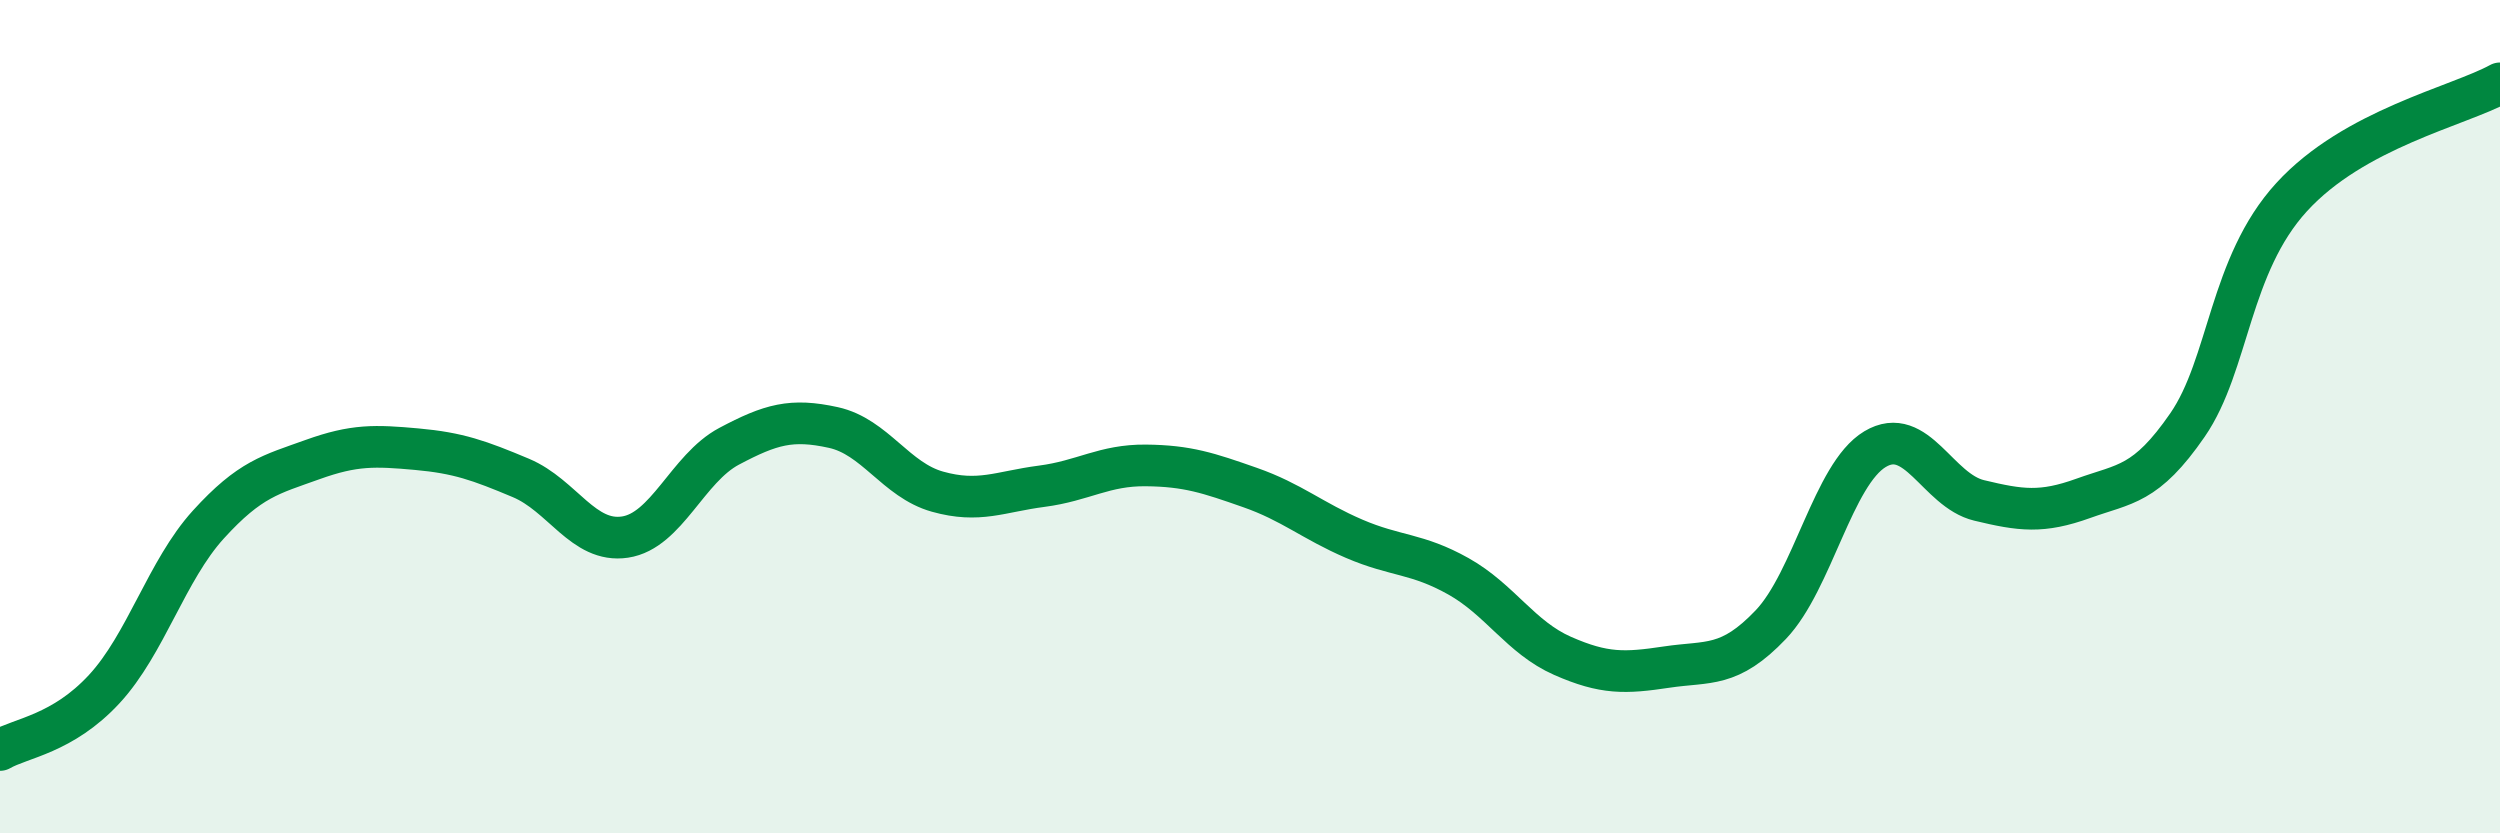
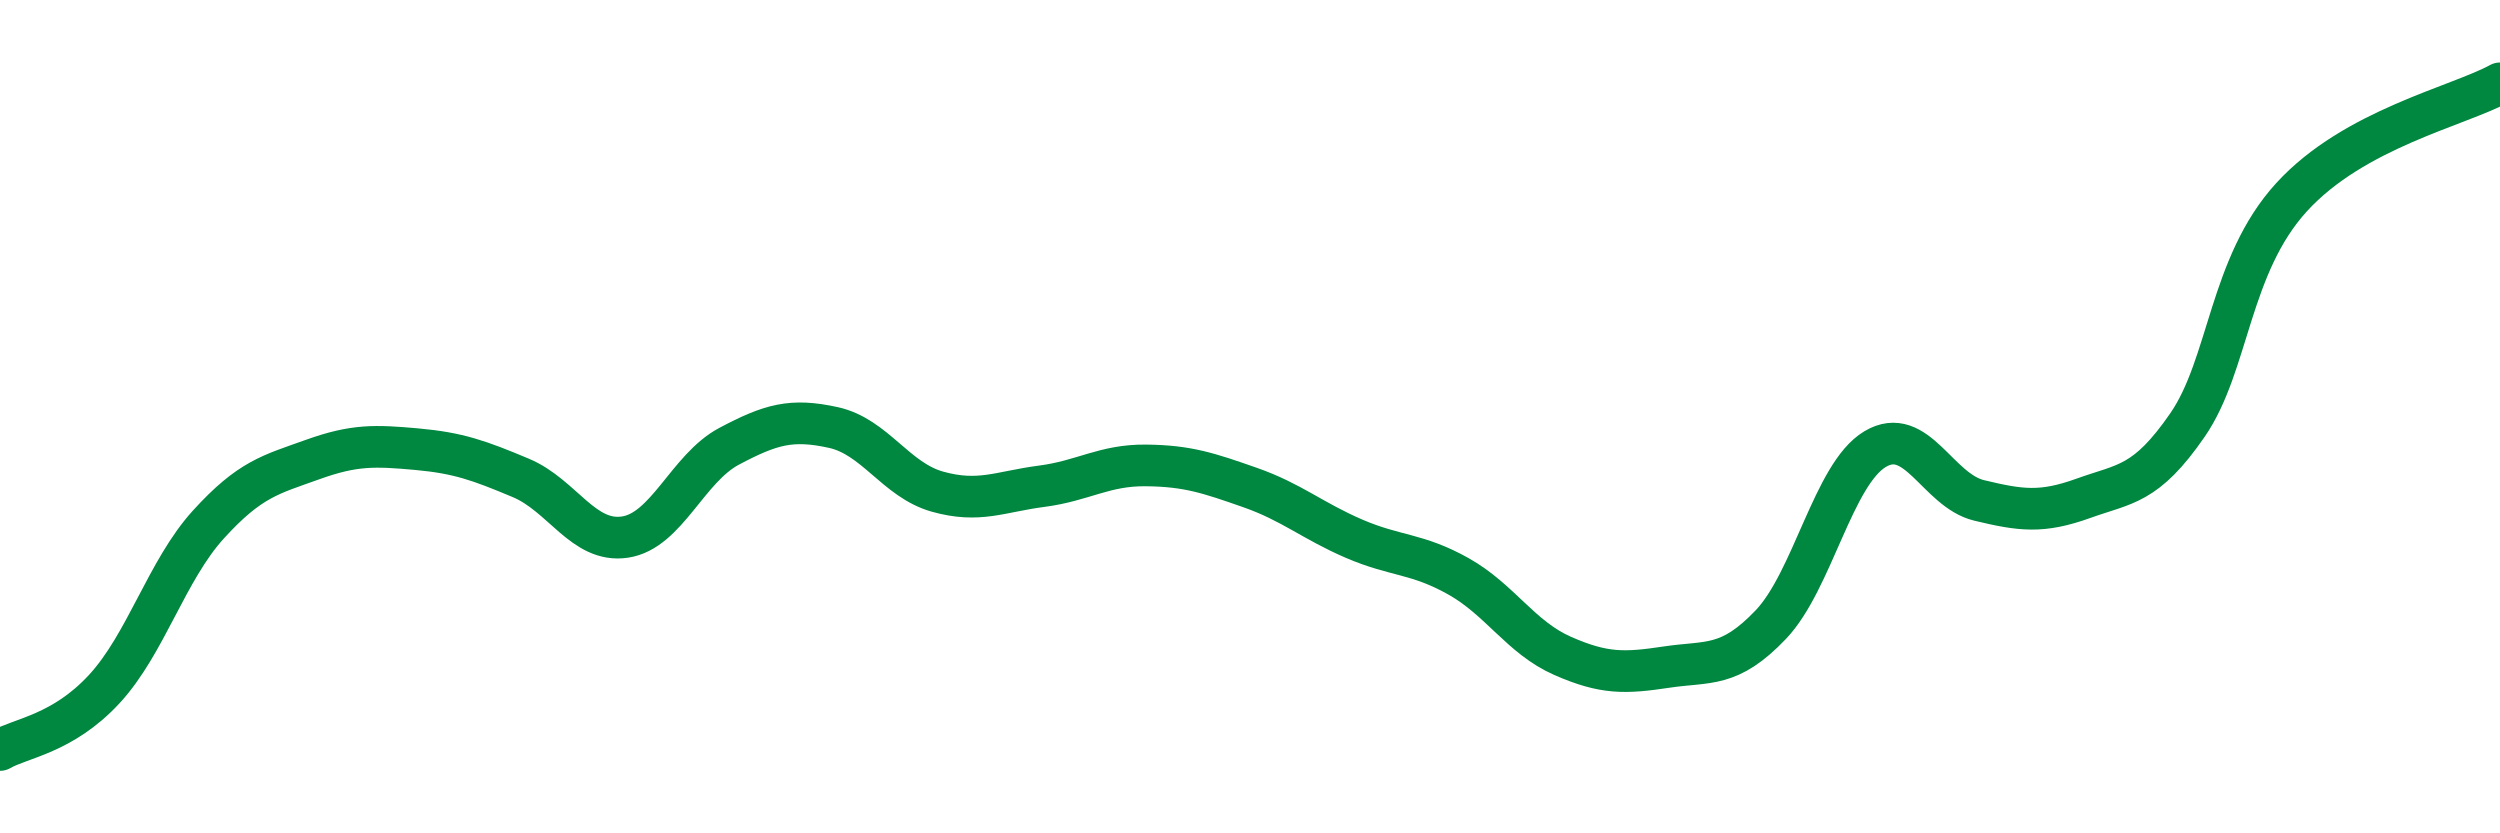
<svg xmlns="http://www.w3.org/2000/svg" width="60" height="20" viewBox="0 0 60 20">
-   <path d="M 0,18 C 0.5,17.71 1.5,17.62 2.5,16.54 C 3.5,15.46 4,13.69 5,12.59 C 6,11.49 6.5,11.39 7.5,11.03 C 8.5,10.67 9,10.69 10,10.78 C 11,10.87 11.5,11.05 12.5,11.47 C 13.5,11.89 14,13.04 15,12.89 C 16,12.74 16.5,11.24 17.5,10.71 C 18.5,10.18 19,10.04 20,10.26 C 21,10.48 21.5,11.52 22.5,11.8 C 23.5,12.08 24,11.8 25,11.67 C 26,11.54 26.5,11.16 27.5,11.17 C 28.5,11.18 29,11.35 30,11.7 C 31,12.05 31.5,12.5 32.5,12.93 C 33.5,13.36 34,13.27 35,13.83 C 36,14.39 36.5,15.3 37.5,15.74 C 38.5,16.18 39,16.16 40,16.01 C 41,15.86 41.5,16.04 42.5,14.99 C 43.5,13.94 44,11.38 45,10.78 C 46,10.18 46.5,11.77 47.5,12.01 C 48.5,12.25 49,12.32 50,11.96 C 51,11.6 51.5,11.65 52.5,10.2 C 53.5,8.75 53.5,6.37 55,4.73 C 56.5,3.09 59,2.55 60,2L60 20L0 20Z" fill="#008740" opacity="0.1" stroke-linecap="round" stroke-linejoin="round" />
  <path d="M 0,18 C 0.5,17.71 1.5,17.62 2.5,16.54 C 3.5,15.46 4,13.69 5,12.59 C 6,11.49 6.5,11.39 7.5,11.03 C 8.5,10.67 9,10.69 10,10.78 C 11,10.87 11.5,11.05 12.5,11.47 C 13.5,11.89 14,13.04 15,12.89 C 16,12.74 16.5,11.24 17.5,10.71 C 18.5,10.18 19,10.04 20,10.26 C 21,10.48 21.5,11.52 22.5,11.8 C 23.5,12.08 24,11.8 25,11.67 C 26,11.54 26.5,11.16 27.5,11.17 C 28.5,11.18 29,11.35 30,11.7 C 31,12.05 31.5,12.5 32.5,12.93 C 33.5,13.36 34,13.27 35,13.83 C 36,14.39 36.5,15.3 37.5,15.74 C 38.5,16.18 39,16.16 40,16.01 C 41,15.86 41.5,16.04 42.5,14.99 C 43.5,13.94 44,11.38 45,10.78 C 46,10.18 46.5,11.77 47.5,12.01 C 48.5,12.25 49,12.32 50,11.96 C 51,11.6 51.5,11.65 52.5,10.2 C 53.5,8.75 53.5,6.37 55,4.73 C 56.5,3.09 59,2.55 60,2" stroke="#008740" stroke-width="1" fill="none" stroke-linecap="round" stroke-linejoin="round" />
</svg>